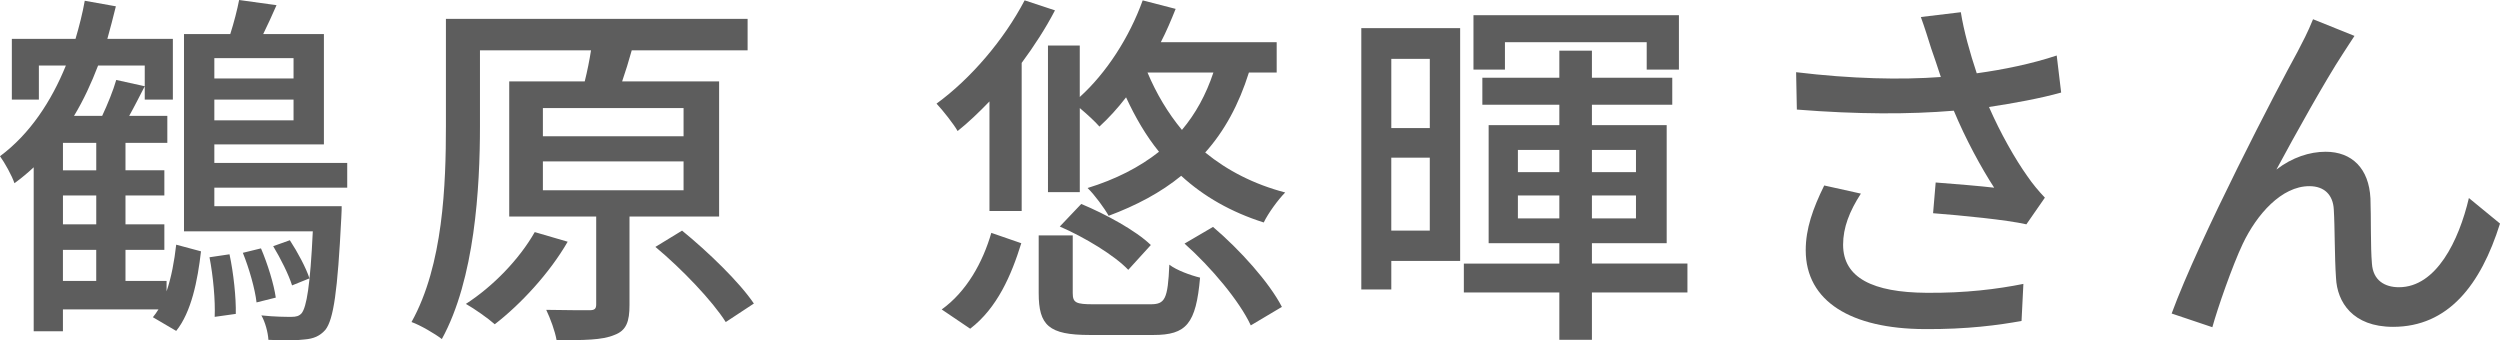
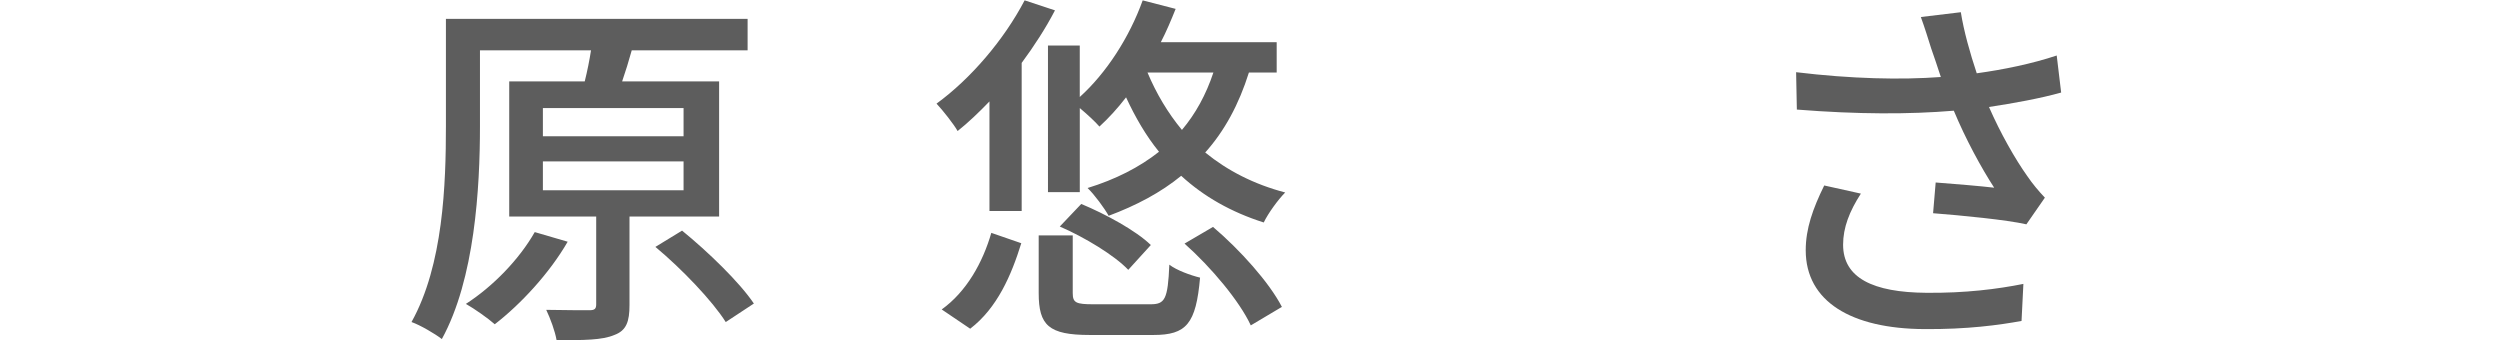
<svg xmlns="http://www.w3.org/2000/svg" version="1.1" id="レイヤー_1" x="0px" y="0px" width="108.102px" height="14.716px" viewBox="0 0 108.102 14.716" enable-background="new 0 0 108.102 14.716" xml:space="preserve">
  <g>
    <g>
-       <path fill="#5D5D5D" d="M7.203,12.597c0.208-0.608,0.336-1.312,0.416-2.017l1.072,0.288c-0.144,1.265-0.416,2.625-1.072,3.441    l-1.008-0.592c0.08-0.097,0.16-0.208,0.24-0.337h-4.13v0.944H1.457V7.234c-0.256,0.24-0.544,0.48-0.832,0.688    C0.512,7.587,0.208,7.043,0,6.755C1.296,5.794,2.225,4.37,2.849,2.833H1.681v1.473H0.512V1.681h2.753    c0.16-0.544,0.304-1.104,0.4-1.648l1.345,0.24C4.898,0.736,4.77,1.217,4.642,1.681h2.833v2.625H6.259V2.833H4.242    C3.954,3.585,3.618,4.321,3.201,5.01h1.217c0.24-0.512,0.48-1.104,0.608-1.553l1.233,0.272c-0.224,0.432-0.448,0.88-0.672,1.28    h1.648v1.169H5.426v1.185h1.681v1.088H5.426V9.7h1.681v1.104H5.426v1.344h1.777V12.597z M4.162,6.179h-1.44v1.185h1.44V6.179z     M4.162,8.451h-1.44V9.7h1.44V8.451z M2.721,12.148h1.44v-1.344h-1.44V12.148z M9.268,8.115v0.8h5.506c0,0,0,0.32-0.016,0.497    c-0.16,3.201-0.336,4.401-0.688,4.85c-0.24,0.272-0.512,0.384-0.896,0.416c-0.352,0.048-0.944,0.048-1.568,0.016    c-0.016-0.319-0.144-0.784-0.304-1.056c0.576,0.063,1.088,0.063,1.296,0.063s0.336-0.032,0.448-0.16    c0.208-0.271,0.368-1.168,0.48-3.537h-5.57V1.473h2.001C10.116,0.977,10.26,0.416,10.34,0l1.617,0.224    c-0.192,0.433-0.384,0.864-0.576,1.249h2.625v4.77H9.268v0.801h5.746v1.072H9.268z M9.924,10.996    c0.176,0.816,0.288,1.889,0.272,2.577l-0.913,0.128c0.032-0.688-0.064-1.761-0.224-2.577L9.924,10.996z M9.268,2.513v0.881h3.425    V2.513H9.268z M12.693,5.202V4.306H9.268v0.896H12.693z M11.285,10.74c0.288,0.672,0.56,1.553,0.64,2.129l-0.832,0.208    c-0.064-0.576-0.32-1.473-0.592-2.145L11.285,10.74z M12.629,12.341c-0.144-0.464-0.497-1.168-0.816-1.696l0.72-0.257    c0.336,0.513,0.704,1.201,0.848,1.649L12.629,12.341z" />
      <path fill="#5D5D5D" d="M27.22,9.363v3.826c0,0.704-0.128,1.104-0.656,1.296c-0.528,0.225-1.329,0.225-2.497,0.225    c-0.064-0.385-0.272-0.944-0.448-1.312c0.833,0.016,1.633,0.016,1.873,0.016c0.224,0,0.288-0.063,0.288-0.256V9.363h-3.761V3.521    h3.265c0.112-0.448,0.208-0.929,0.272-1.345h-4.802v3.281c0,2.673-0.224,6.61-1.648,9.204c-0.288-0.225-0.944-0.608-1.312-0.736    c1.376-2.465,1.488-5.971,1.488-8.483V0.816h13.045v1.36h-5.01c-0.128,0.464-0.272,0.929-0.416,1.345h4.194v5.842H27.22z     M24.547,10.452c-0.784,1.36-2.033,2.705-3.153,3.569c-0.288-0.256-0.88-0.672-1.249-0.88c1.168-0.753,2.305-1.921,2.978-3.105    L24.547,10.452z M23.475,5.891h6.083V4.674h-6.083V5.891z M23.475,8.228h6.083V6.979h-6.083V8.228z M29.493,9.972    c1.12,0.912,2.481,2.226,3.105,3.153l-1.216,0.801c-0.576-0.913-1.889-2.289-3.042-3.25L29.493,9.972z" />
      <path fill="#5D5D5D" d="M45.618,0.448c-0.4,0.769-0.896,1.536-1.44,2.272v6.403h-1.393V4.386c-0.448,0.464-0.913,0.912-1.377,1.28    c-0.16-0.288-0.64-0.896-0.912-1.185c1.473-1.072,2.913-2.753,3.81-4.466L45.618,0.448z M40.72,13.381    c1.072-0.768,1.777-2.032,2.145-3.312l1.296,0.448c-0.432,1.393-1.041,2.801-2.209,3.697L40.72,13.381z M49.747,13.157    c0.625,0,0.752-0.208,0.816-1.713c0.304,0.24,0.929,0.465,1.329,0.561c-0.176,2.001-0.592,2.48-2.017,2.48h-2.753    c-1.776,0-2.208-0.416-2.208-1.809V10.18h1.472v2.497c0,0.416,0.144,0.48,0.896,0.48H49.747z M46.69,1.969v2.225    c1.152-1.04,2.145-2.577,2.721-4.178l1.425,0.368c-0.192,0.48-0.4,0.977-0.641,1.44h5.01v1.312h-1.201    c-0.432,1.377-1.056,2.529-1.889,3.458c0.96,0.784,2.113,1.376,3.458,1.729C55.27,8.627,54.837,9.22,54.645,9.62    c-1.408-0.448-2.593-1.121-3.569-2.018c-0.88,0.721-1.937,1.281-3.137,1.729c-0.176-0.32-0.624-0.929-0.912-1.201    c1.2-0.368,2.241-0.896,3.089-1.568c-0.56-0.688-1.024-1.488-1.424-2.353c-0.368,0.479-0.752,0.896-1.152,1.264    c-0.176-0.208-0.544-0.544-0.849-0.8v3.634h-1.376V1.969H46.69z M46.754,8.819c1.041,0.433,2.369,1.152,3.009,1.776l-0.976,1.073    c-0.592-0.625-1.889-1.409-2.961-1.873L46.754,8.819z M49.619,3.137c0.384,0.913,0.88,1.745,1.489,2.481    c0.592-0.704,1.041-1.521,1.36-2.481H49.619z M52.452,9.812c1.168,0.993,2.433,2.401,2.978,3.458l-1.345,0.8    c-0.48-1.04-1.712-2.513-2.865-3.537L52.452,9.812z" />
-       <path fill="#5D5D5D" d="M63.138,11.284h-2.977v1.232h-1.297v-11.3h4.274V11.284z M60.161,2.545v2.993h1.665V2.545H60.161z     M61.825,9.972V6.818h-1.665v3.153H61.825z M72.966,12.645h-4.13v2.049h-1.409v-2.049h-4.129v-1.248h4.129v-0.88H64.37V5.41h3.057    V4.529h-3.329V3.361h3.329V2.192h1.409v1.169h3.474v1.168h-3.474V5.41h3.233v5.106h-3.233v0.88h4.13V12.645z M65.075,3.009h-1.361    V0.656h8.884v2.353h-1.393V1.824h-6.13V3.009z M65.635,7.443h1.792V6.482h-1.792V7.443z M67.427,9.443V8.451h-1.792v0.992H67.427z     M68.836,6.482v0.961h1.905V6.482H68.836z M70.741,8.451h-1.905v0.992h1.905V8.451z" />
      <path fill="#5D5D5D" d="M83.059,0.736l1.729-0.208c0.128,0.816,0.4,1.776,0.688,2.641c1.168-0.16,2.401-0.416,3.458-0.769    l0.192,1.602c-0.912,0.256-2.064,0.464-3.121,0.624c0.496,1.137,1.136,2.257,1.648,2.977c0.24,0.353,0.497,0.656,0.769,0.944    l-0.8,1.153c-0.833-0.192-2.801-0.385-4.034-0.48l0.112-1.329c0.849,0.064,1.985,0.16,2.529,0.225    c-0.56-0.864-1.232-2.097-1.745-3.329c-1.921,0.16-4.162,0.16-6.787-0.049l-0.032-1.616c2.385,0.288,4.53,0.336,6.258,0.208    c-0.16-0.496-0.304-0.912-0.416-1.232C83.395,1.744,83.235,1.217,83.059,0.736z M79.697,10.58c0,1.44,1.296,2.064,3.602,2.081    c1.681,0.016,3.073-0.16,4.194-0.385l-0.08,1.602c-0.96,0.176-2.353,0.368-4.21,0.352c-3.137-0.016-5.122-1.185-5.122-3.409    c0-0.929,0.304-1.793,0.8-2.801l1.585,0.352C79.969,9.14,79.697,9.844,79.697,10.58z" />
-       <path fill="#5D5D5D" d="M101.299,2.337c-0.736,1.12-2.065,3.505-2.865,4.994c0.688-0.528,1.44-0.769,2.129-0.769    c1.136,0,1.873,0.721,1.937,2.017c0.032,0.833,0,2.081,0.064,2.817c0.048,0.736,0.561,1.024,1.168,1.024    c1.617,0,2.593-2.017,3.025-3.857l1.345,1.104c-0.833,2.657-2.241,4.466-4.626,4.466c-1.745,0-2.417-1.072-2.465-2.113    c-0.064-0.912-0.048-2.177-0.096-2.961c-0.032-0.624-0.4-1.009-1.057-1.009c-1.2,0-2.273,1.217-2.881,2.497    c-0.448,0.944-1.089,2.785-1.313,3.602l-1.76-0.592c1.184-3.233,4.594-9.78,5.442-11.316c0.208-0.4,0.448-0.849,0.672-1.409    l1.792,0.721C101.667,1.761,101.491,2.049,101.299,2.337z" />
    </g>
  </g>
</svg>